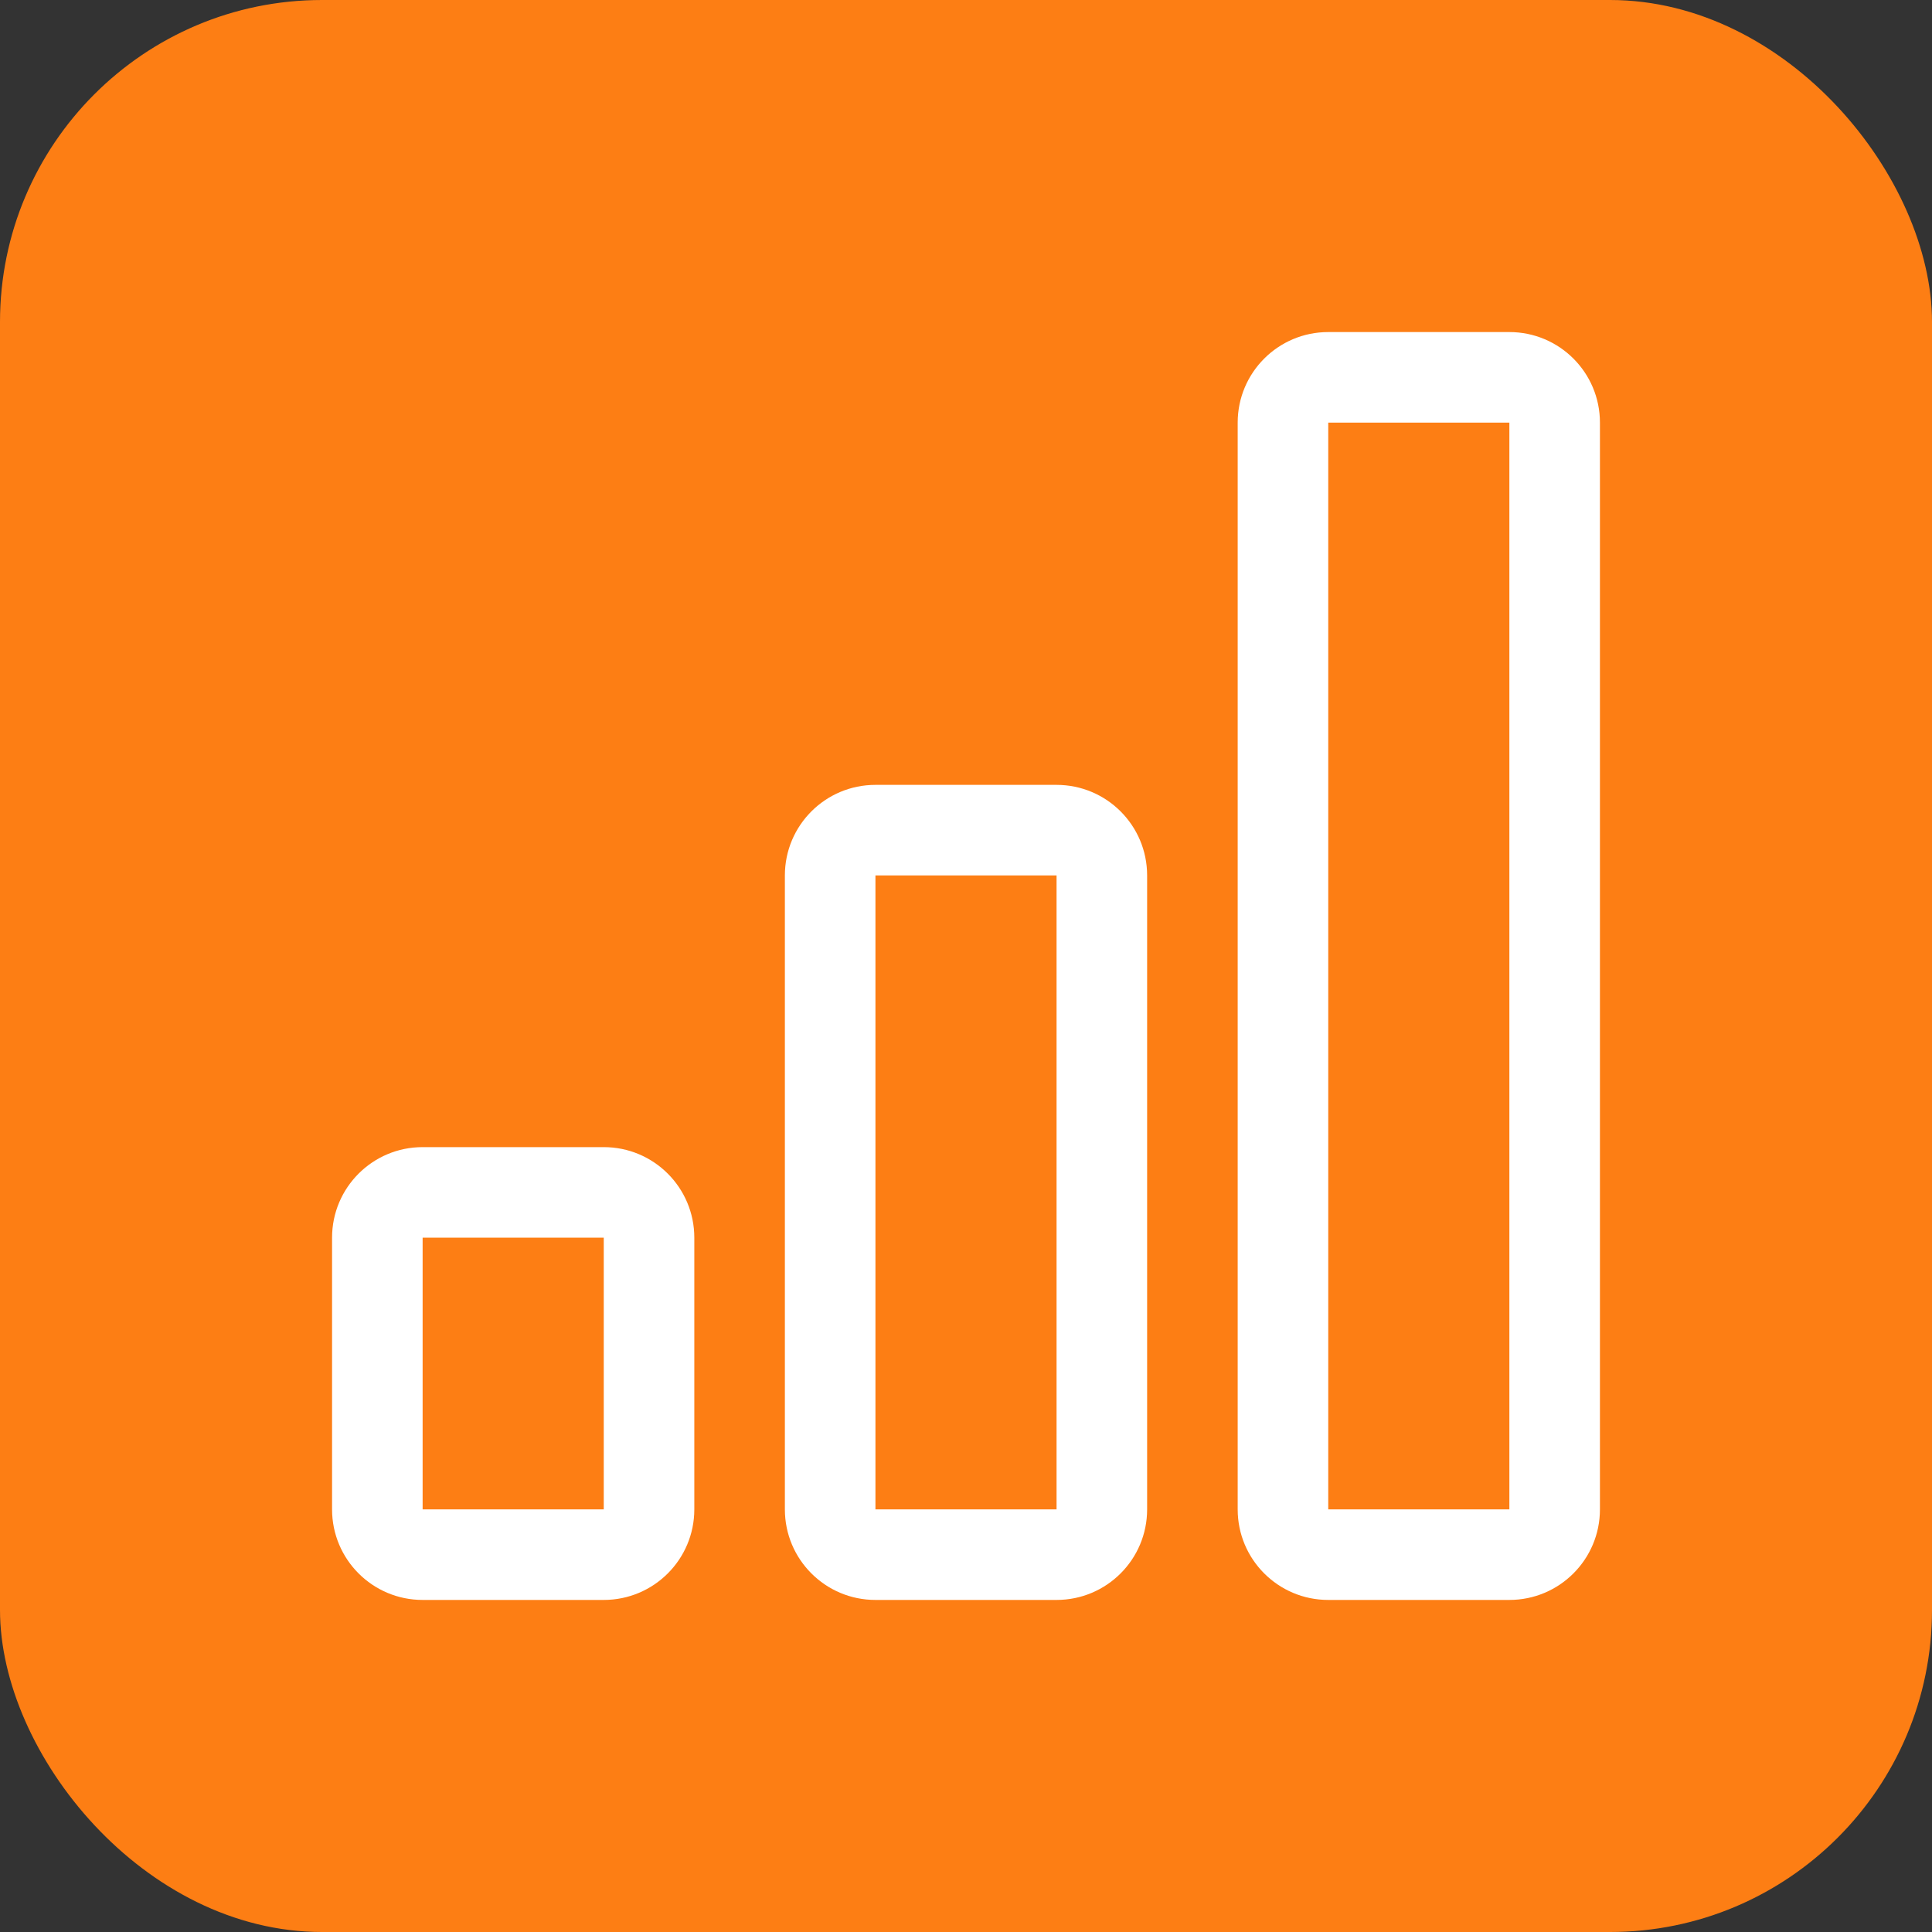
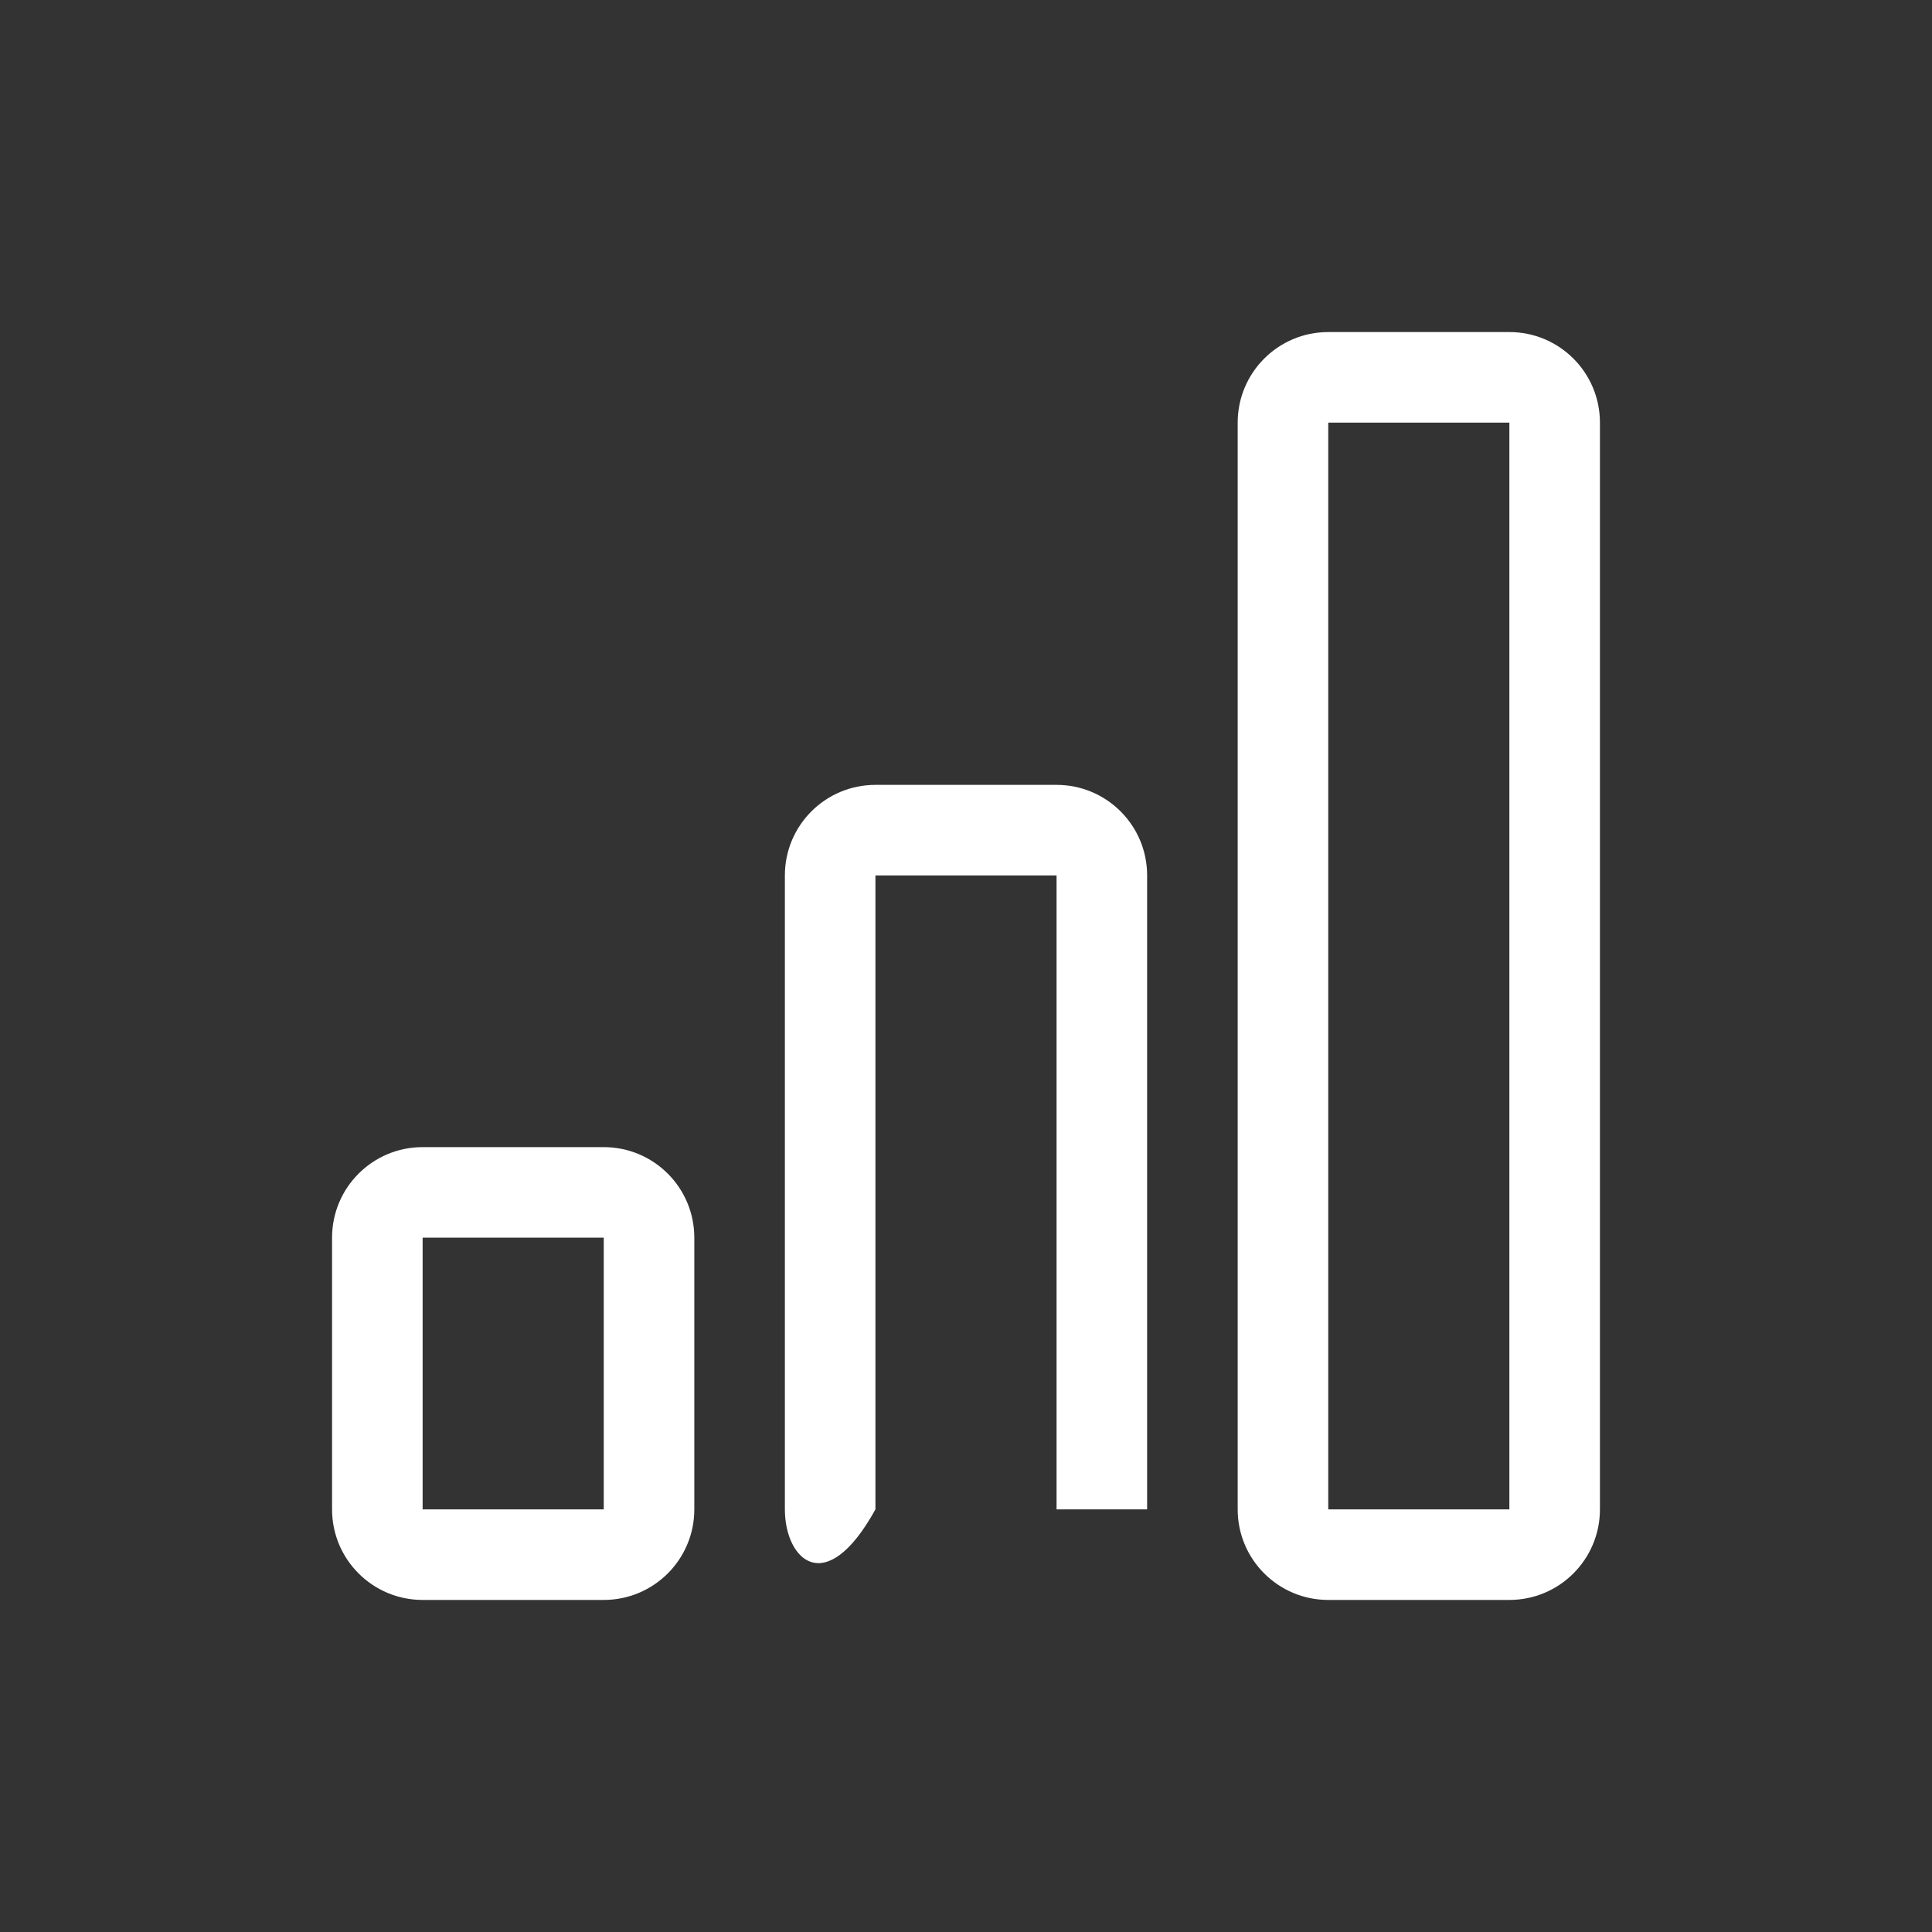
<svg xmlns="http://www.w3.org/2000/svg" width="48" height="48" viewBox="0 0 48 48" fill="none">
  <rect x="0" y="0" width="48" height="48" fill="#333333" stroke="none" />
-   <rect width="48" height="48" rx="8" fill="#FD7E14" />
-   <path d="M15 30.75H10.5V37.5H15V30.75ZM26.25 21.75H21.75V37.5H26.25V21.75ZM37.5 10.5V37.5H33V10.5L37.5 10.5ZM33 8.25C31.757 8.25 30.75 9.257 30.75 10.5V37.5C30.75 38.743 31.757 39.75 33 39.75H37.5C38.743 39.75 39.75 38.743 39.75 37.5V10.5C39.75 9.257 38.743 8.25 37.5 8.25H33ZM19.5 21.75C19.5 20.507 20.507 19.5 21.75 19.5H26.25C27.493 19.5 28.5 20.507 28.5 21.75V37.5C28.5 38.743 27.493 39.75 26.25 39.75H21.75C20.507 39.75 19.5 38.743 19.5 37.5V21.75ZM8.25 30.75C8.25 29.507 9.257 28.5 10.5 28.5H15C16.243 28.5 17.25 29.507 17.25 30.75V37.5C17.25 38.743 16.243 39.75 15 39.75H10.5C9.257 39.75 8.25 38.743 8.25 37.5V30.75Z" fill="white" />
+   <path d="M15 30.75H10.5V37.5H15V30.75ZM26.25 21.75H21.75V37.5H26.25V21.75ZM37.5 10.5V37.5H33V10.5L37.5 10.5ZM33 8.25C31.757 8.25 30.75 9.257 30.75 10.5V37.5C30.75 38.743 31.757 39.75 33 39.75H37.5C38.743 39.75 39.75 38.743 39.75 37.5V10.5C39.75 9.257 38.743 8.25 37.5 8.25H33ZM19.5 21.75C19.5 20.507 20.507 19.5 21.75 19.5H26.25C27.493 19.5 28.5 20.507 28.5 21.75V37.5H21.75C20.507 39.75 19.5 38.743 19.5 37.5V21.75ZM8.25 30.75C8.25 29.507 9.257 28.5 10.5 28.5H15C16.243 28.5 17.25 29.507 17.25 30.75V37.5C17.25 38.743 16.243 39.75 15 39.75H10.5C9.257 39.75 8.25 38.743 8.25 37.5V30.75Z" fill="white" />
</svg>